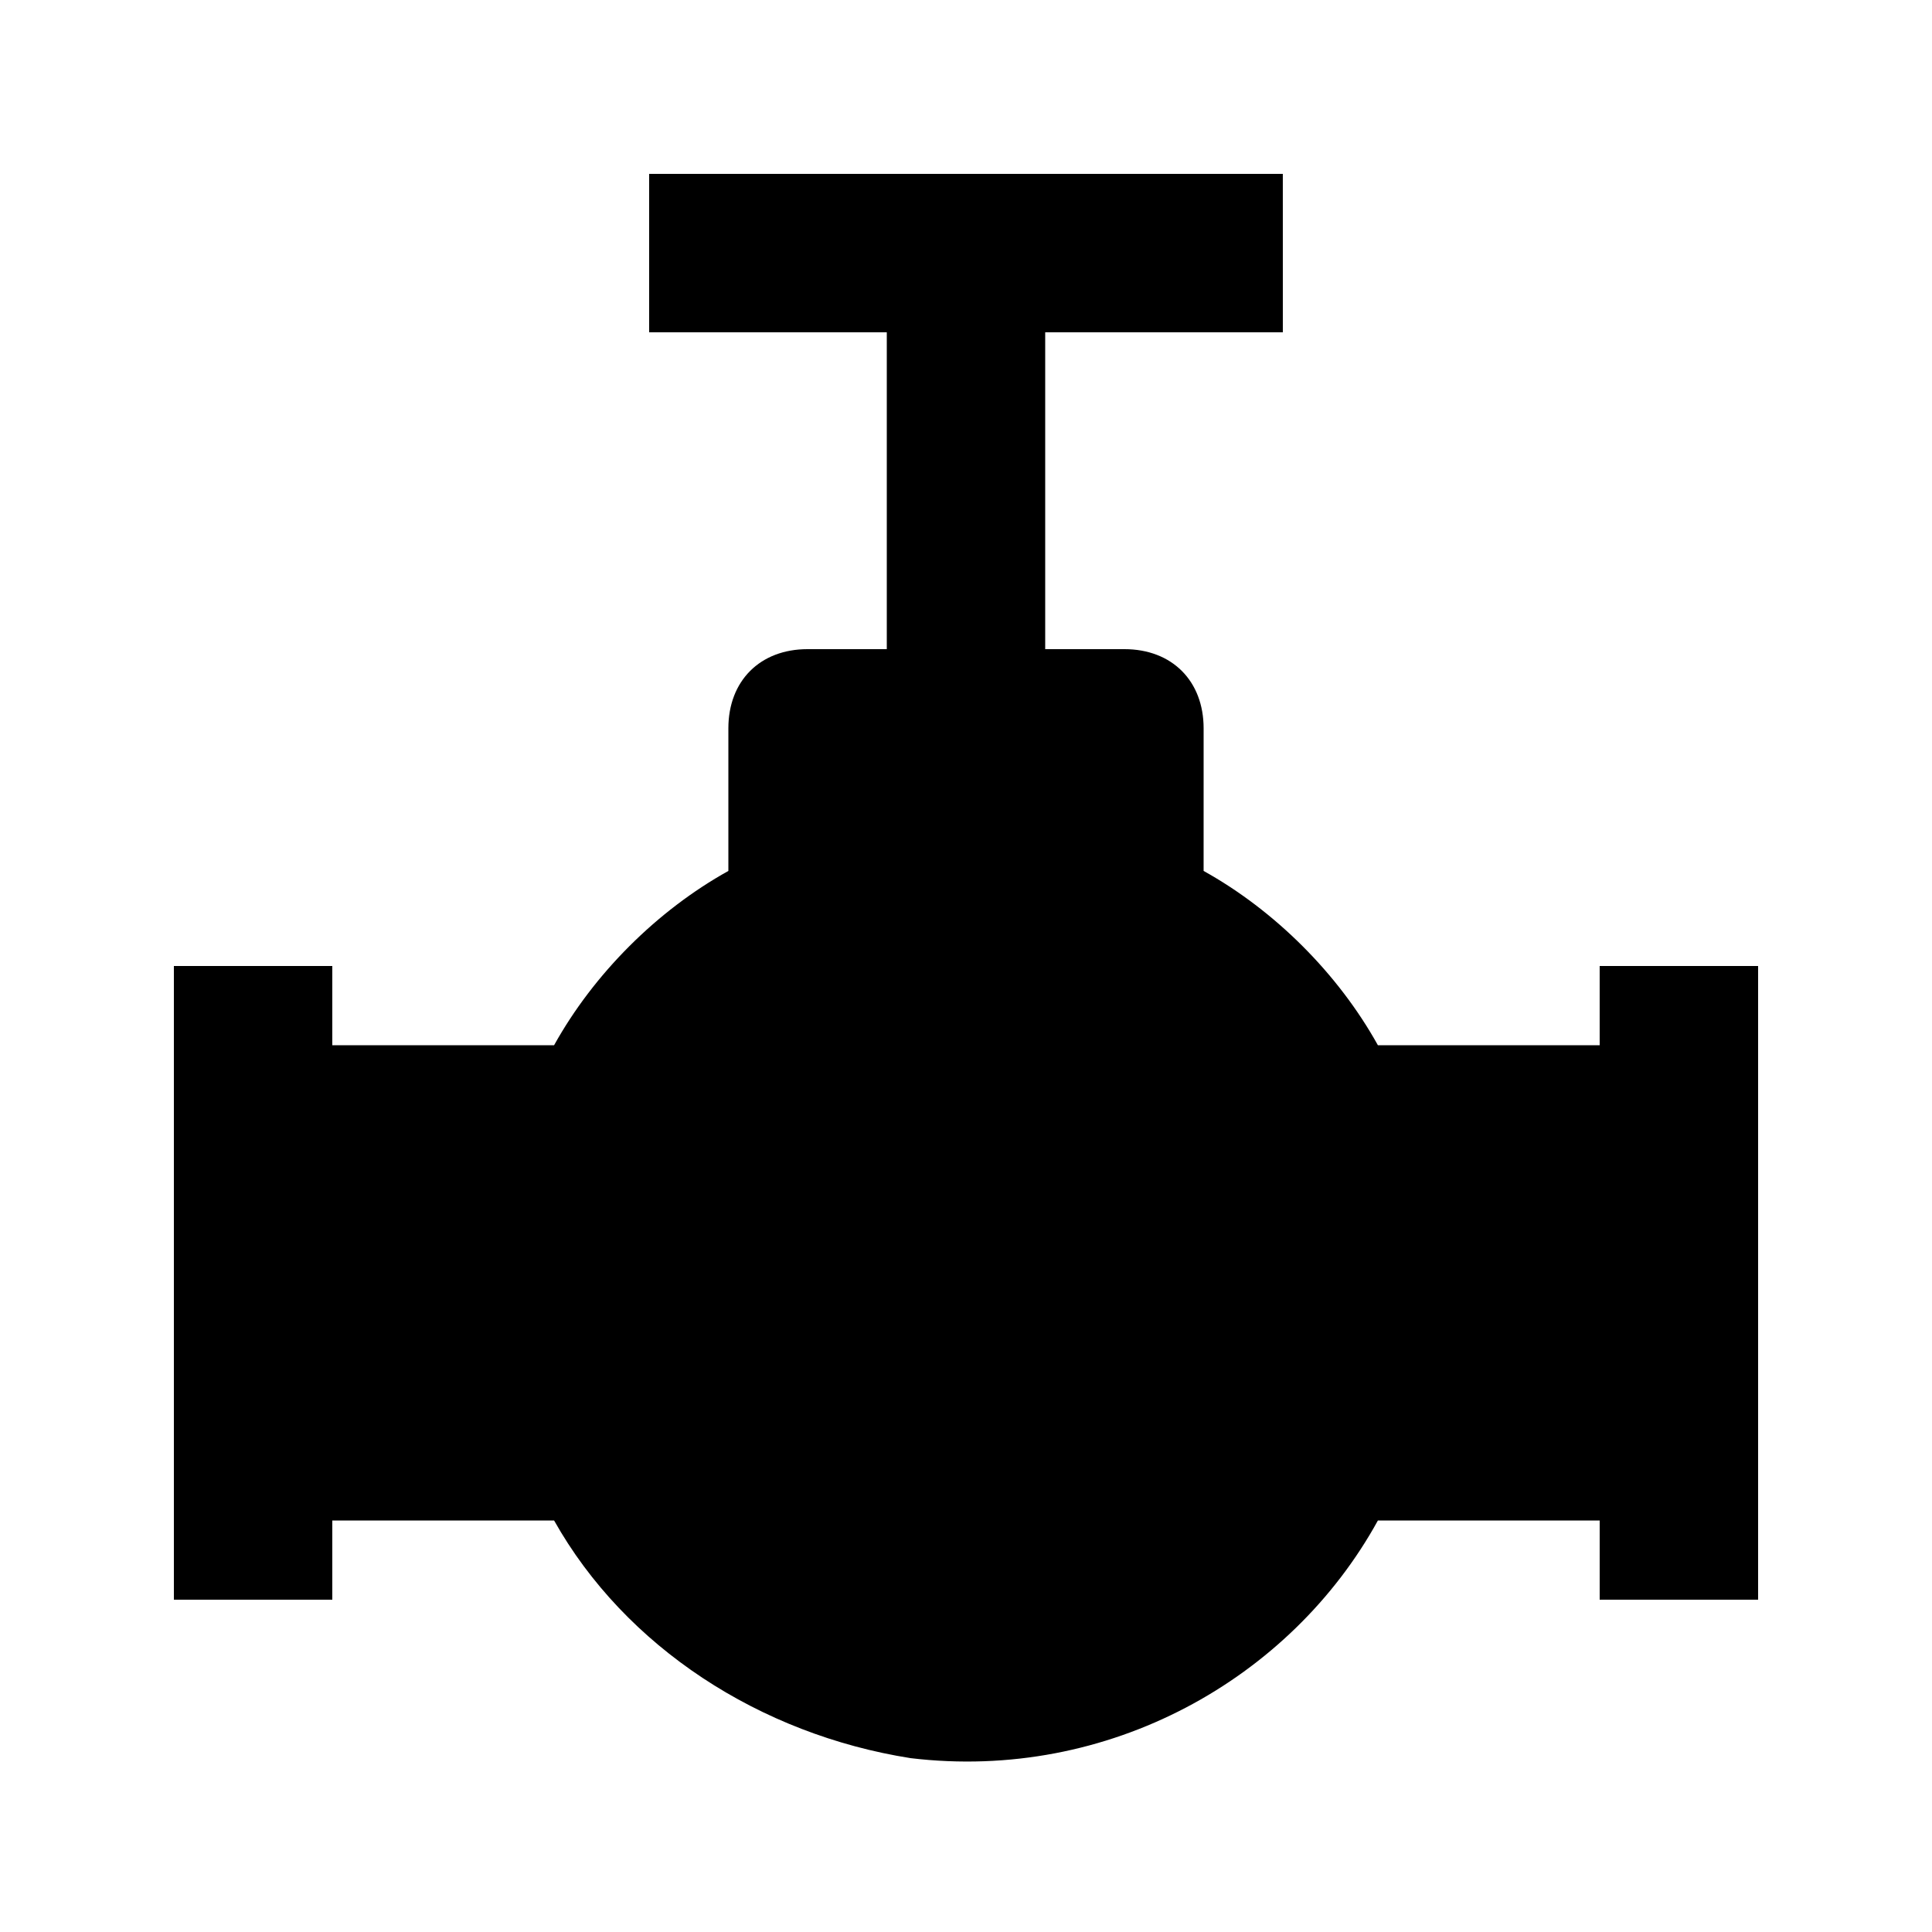
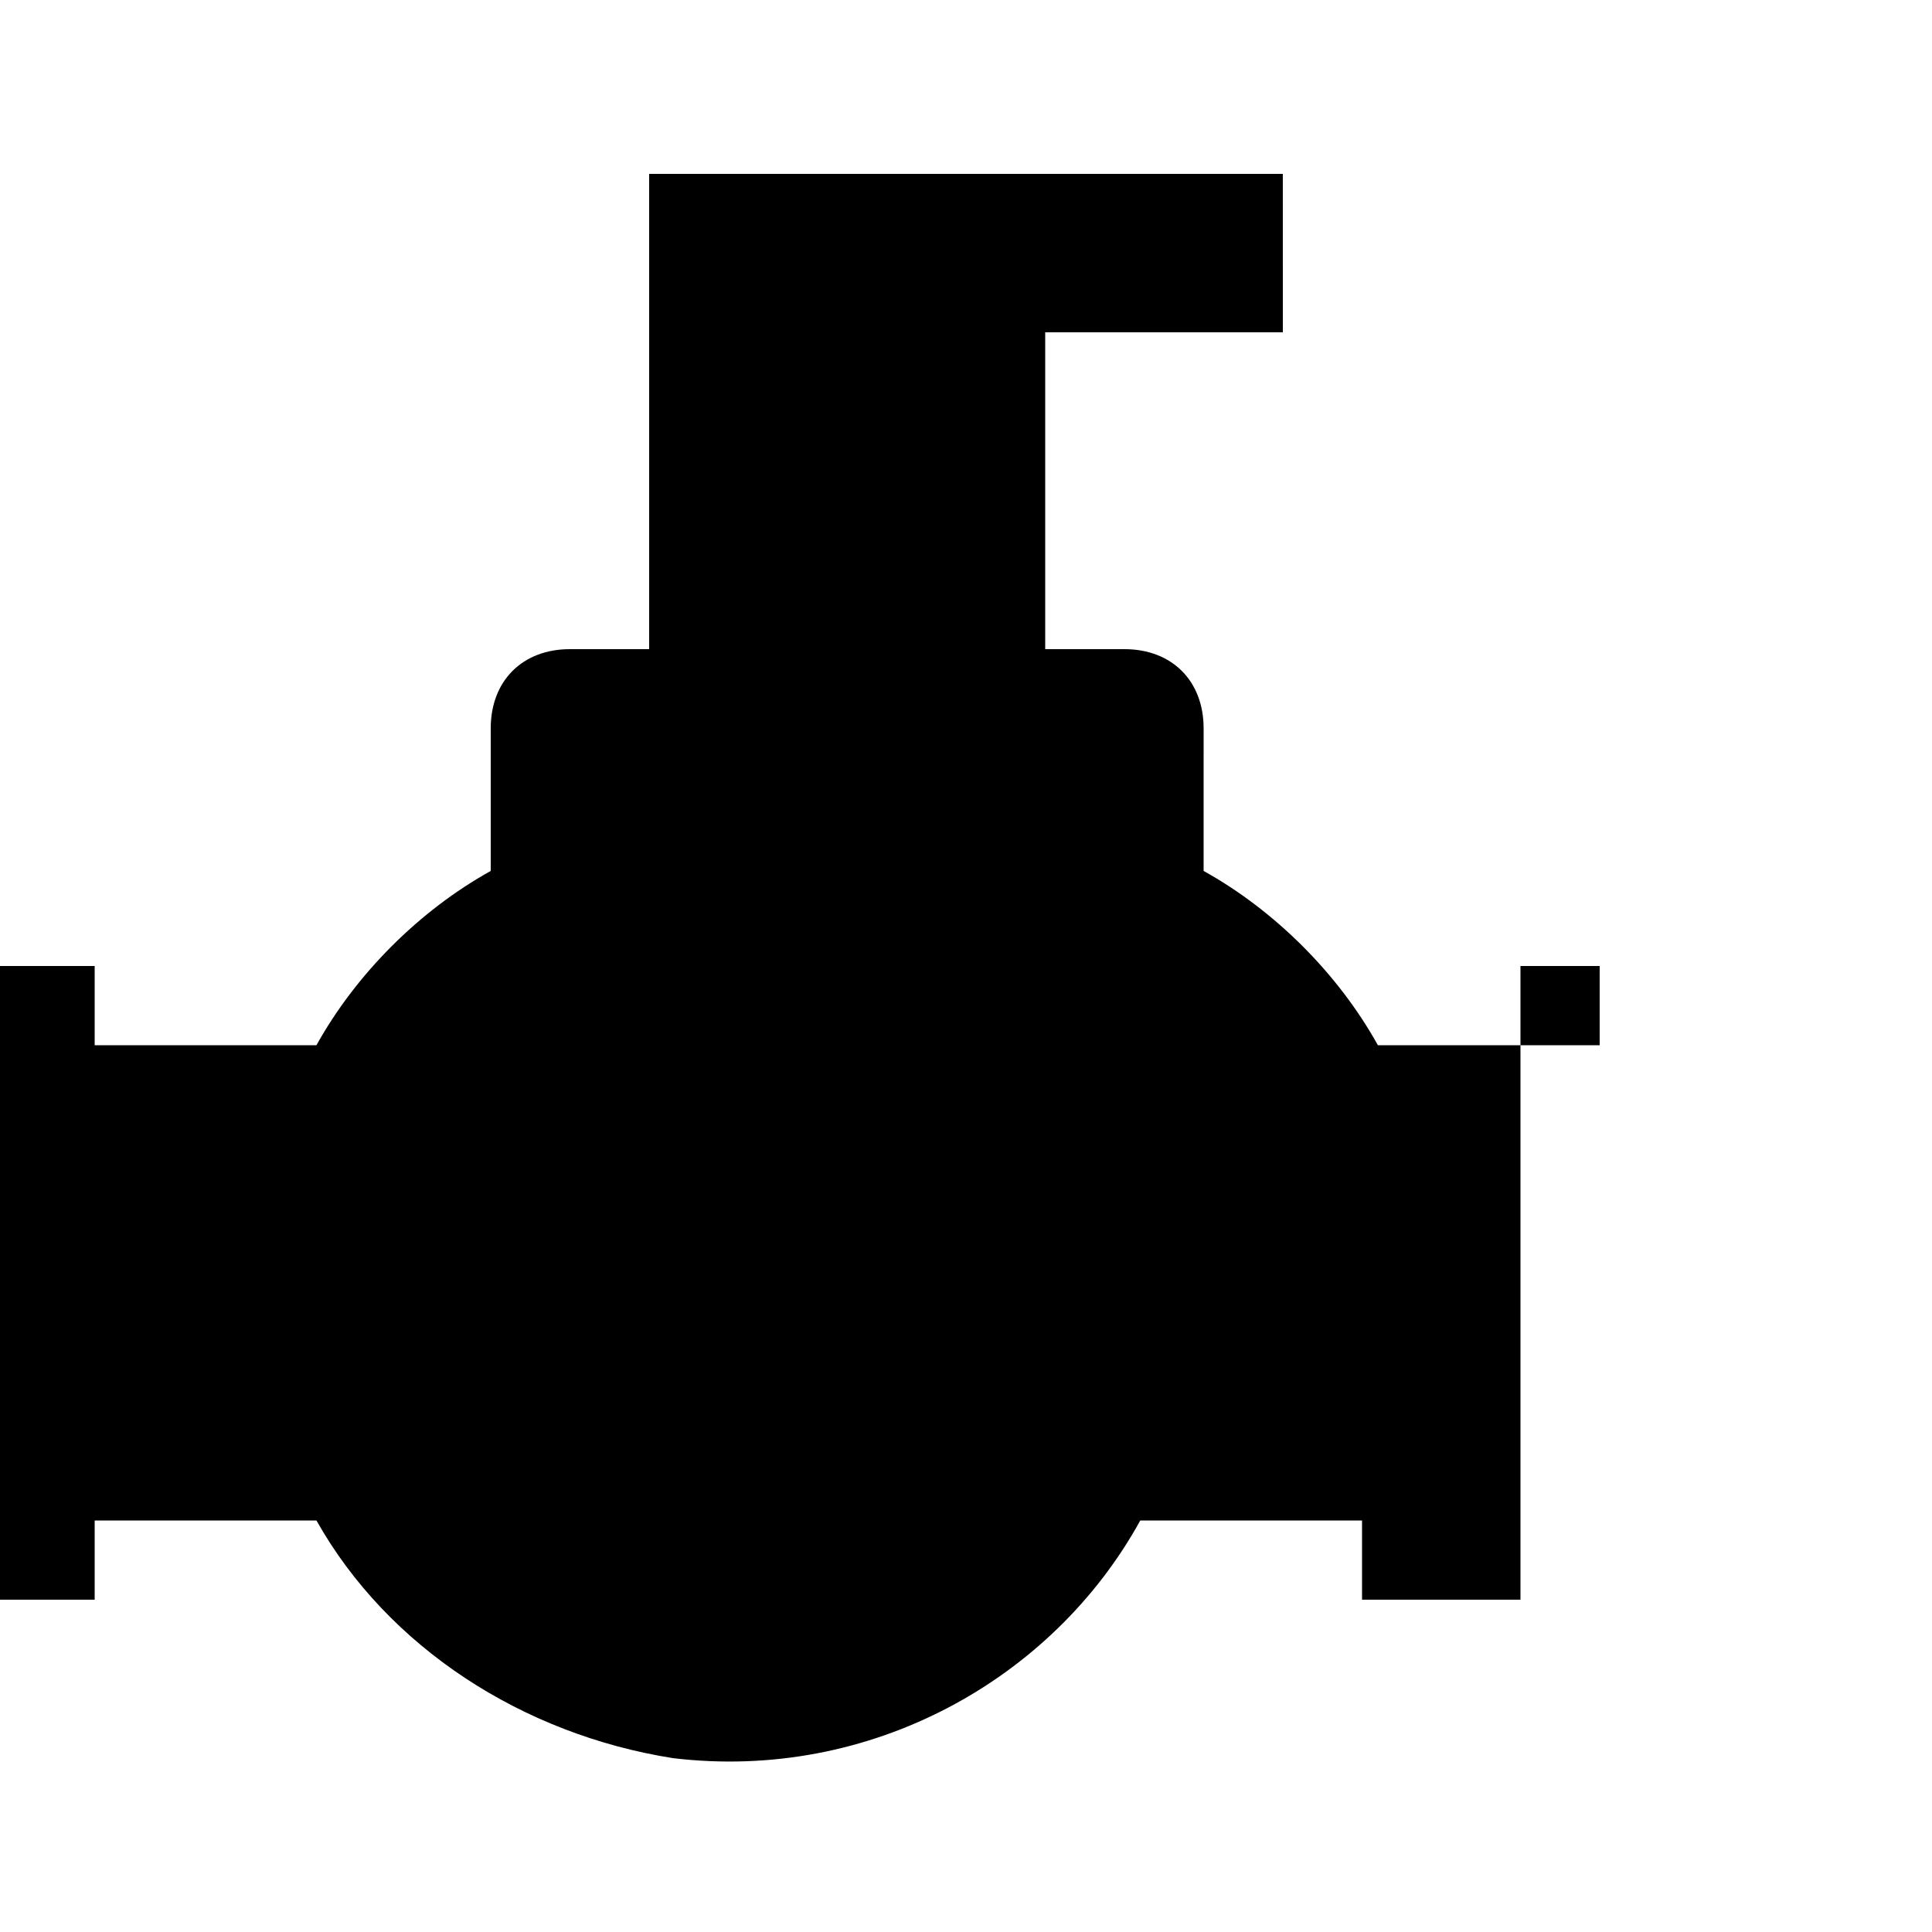
<svg xmlns="http://www.w3.org/2000/svg" fill="#000000" width="800px" height="800px" version="1.1" viewBox="144 144 512 512">
-   <path d="m567.93 400v20.992h-58.777c-10.496-18.895-27.289-35.688-46.184-46.184l0.004-37.785c0-12.594-8.398-20.992-20.992-20.992h-20.992v-83.969h62.977l-0.004-41.984h-167.93v41.984h62.977v83.969h-20.992c-12.598 0-20.992 8.395-20.992 20.992v37.785c-18.895 10.496-35.688 27.289-46.184 46.184h-58.777v-20.992h-41.984v167.94h41.984v-20.992h58.777c18.895 33.586 54.578 56.68 94.465 62.977 52.48 6.297 100.76-20.992 123.85-62.977l58.777-0.004v20.992h41.984v-167.94z" />
+   <path d="m567.93 400v20.992h-58.777c-10.496-18.895-27.289-35.688-46.184-46.184l0.004-37.785c0-12.594-8.398-20.992-20.992-20.992h-20.992v-83.969h62.977l-0.004-41.984h-167.93v41.984v83.969h-20.992c-12.598 0-20.992 8.395-20.992 20.992v37.785c-18.895 10.496-35.688 27.289-46.184 46.184h-58.777v-20.992h-41.984v167.94h41.984v-20.992h58.777c18.895 33.586 54.578 56.68 94.465 62.977 52.48 6.297 100.76-20.992 123.85-62.977l58.777-0.004v20.992h41.984v-167.94z" />
</svg>